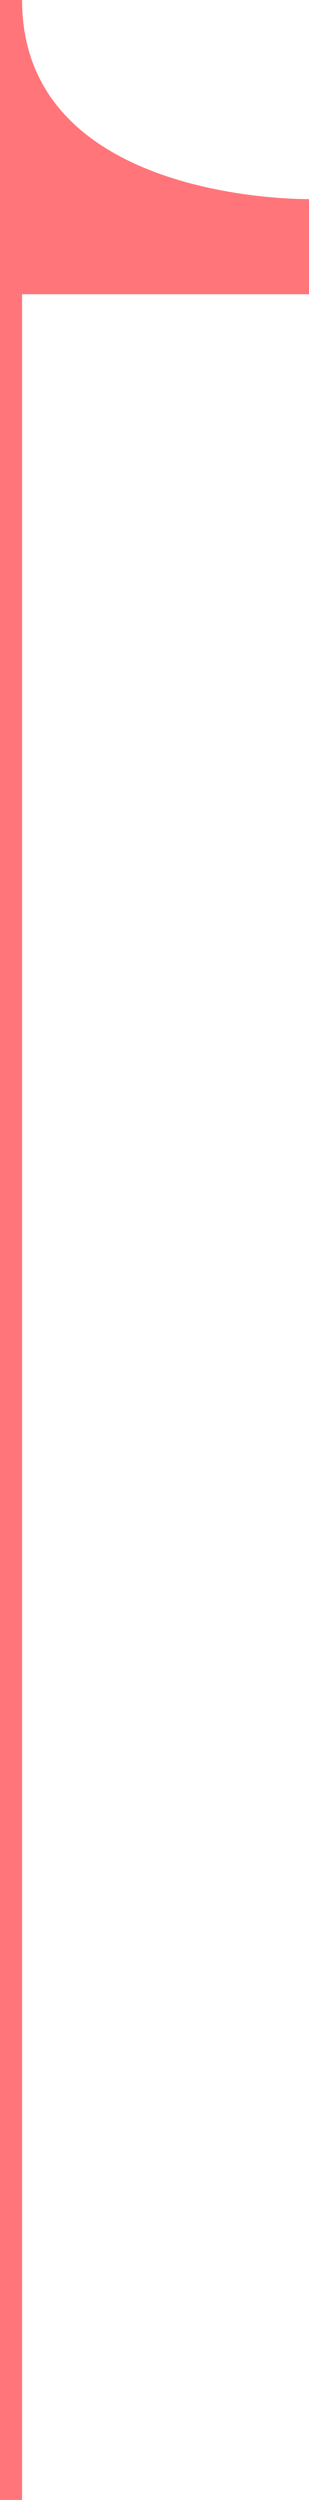
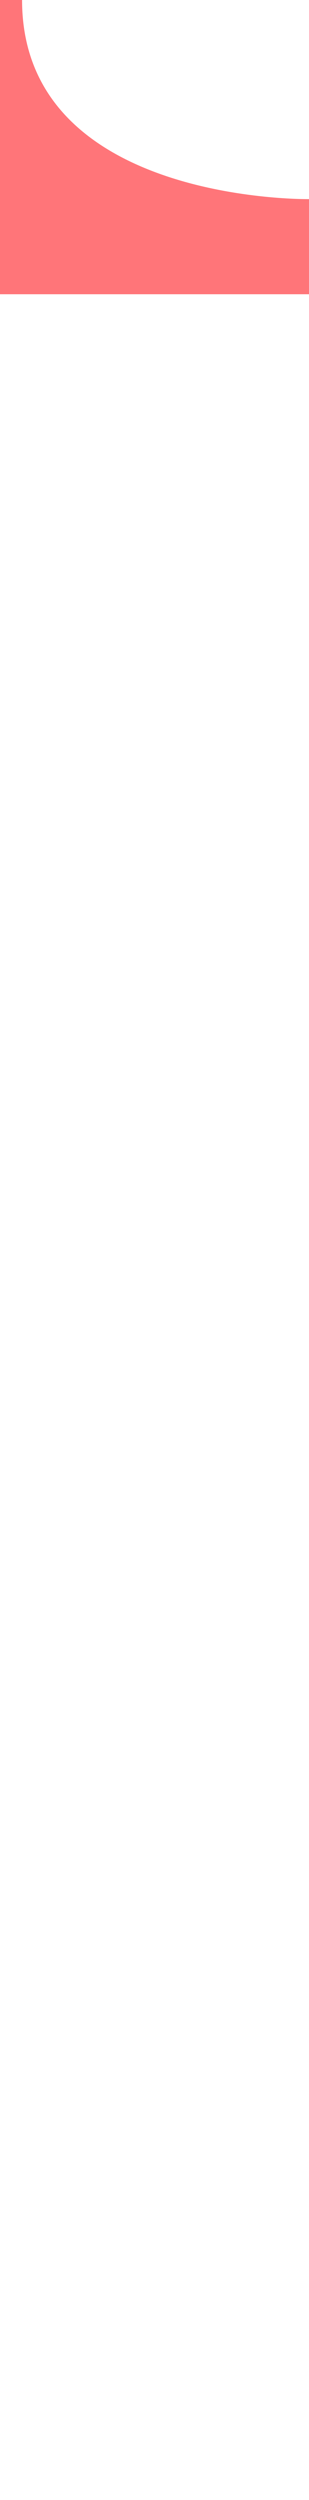
<svg xmlns="http://www.w3.org/2000/svg" version="1.1" id="Layer_3" x="0px" y="0px" viewBox="0 0 14 113" enable-background="new 0 0 14 113" xml:space="preserve">
-   <line fill="none" stroke="#FF7579" stroke-miterlimit="10" x1="0.5" y1="113" x2="0.5" y2="0" />
  <path fill="#FF7579" d="M14,13.3V9C14,9,1,9.2,1,0H0v13.3H14z" />
</svg>